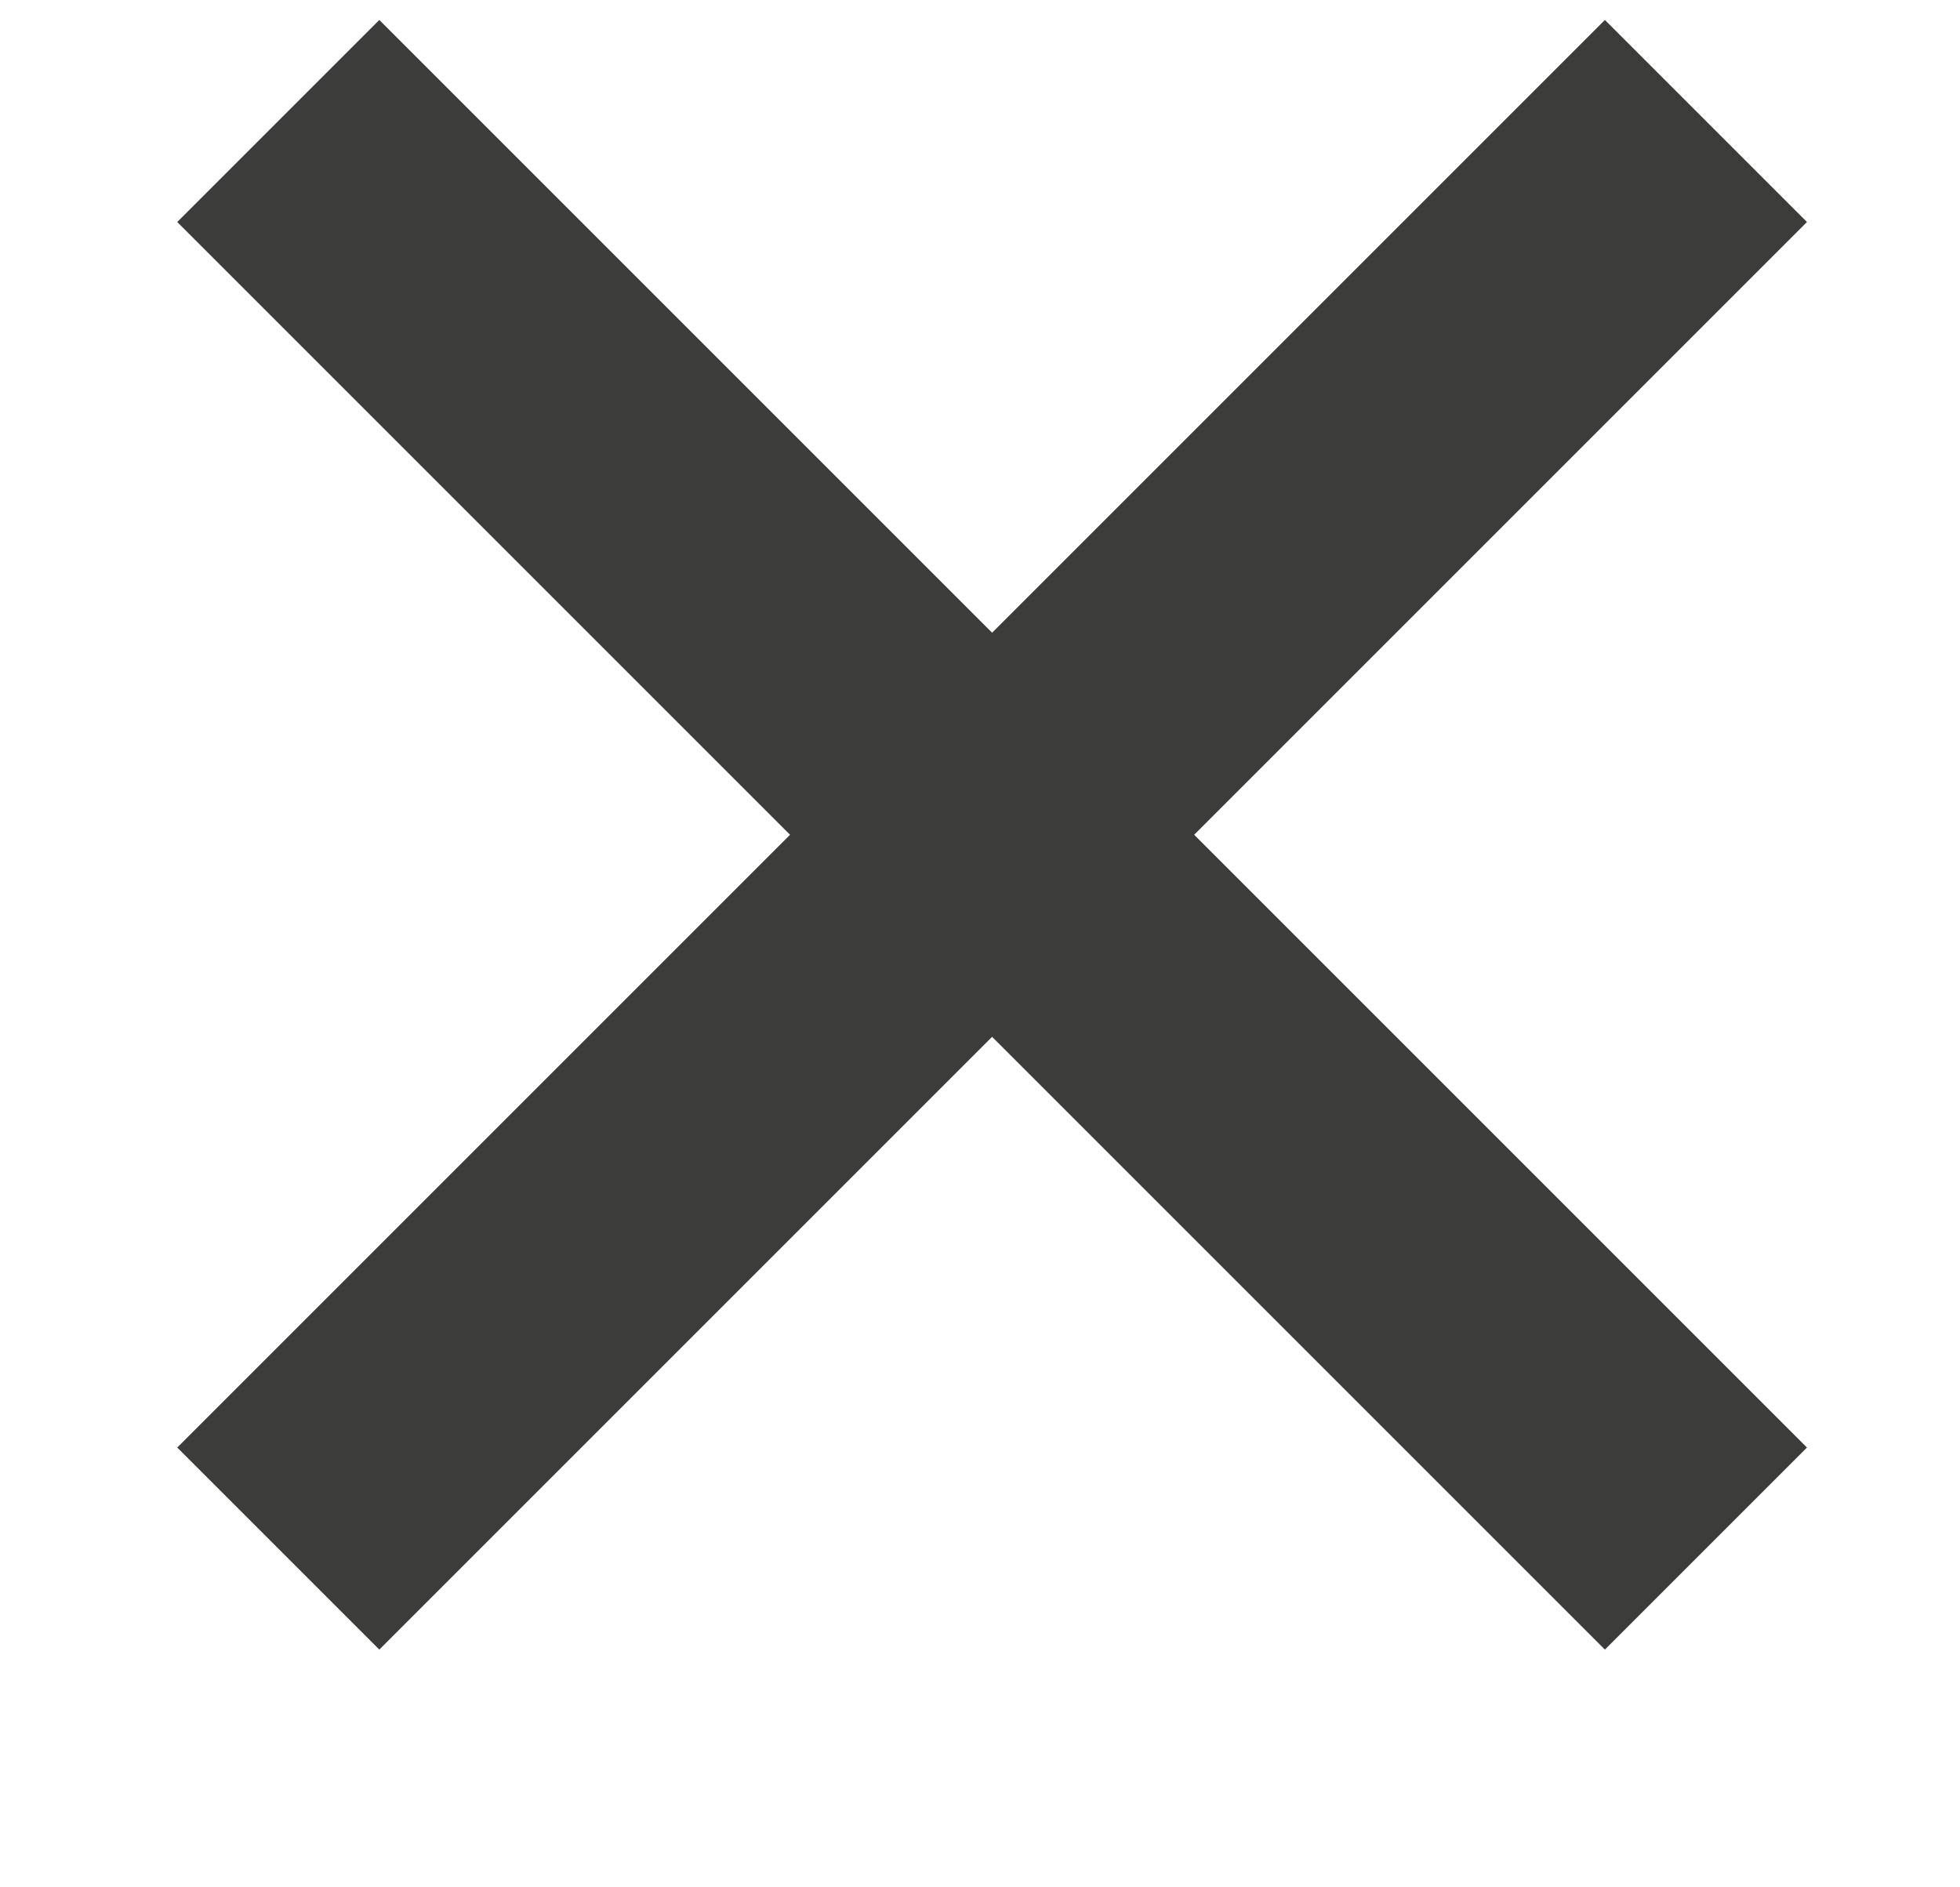
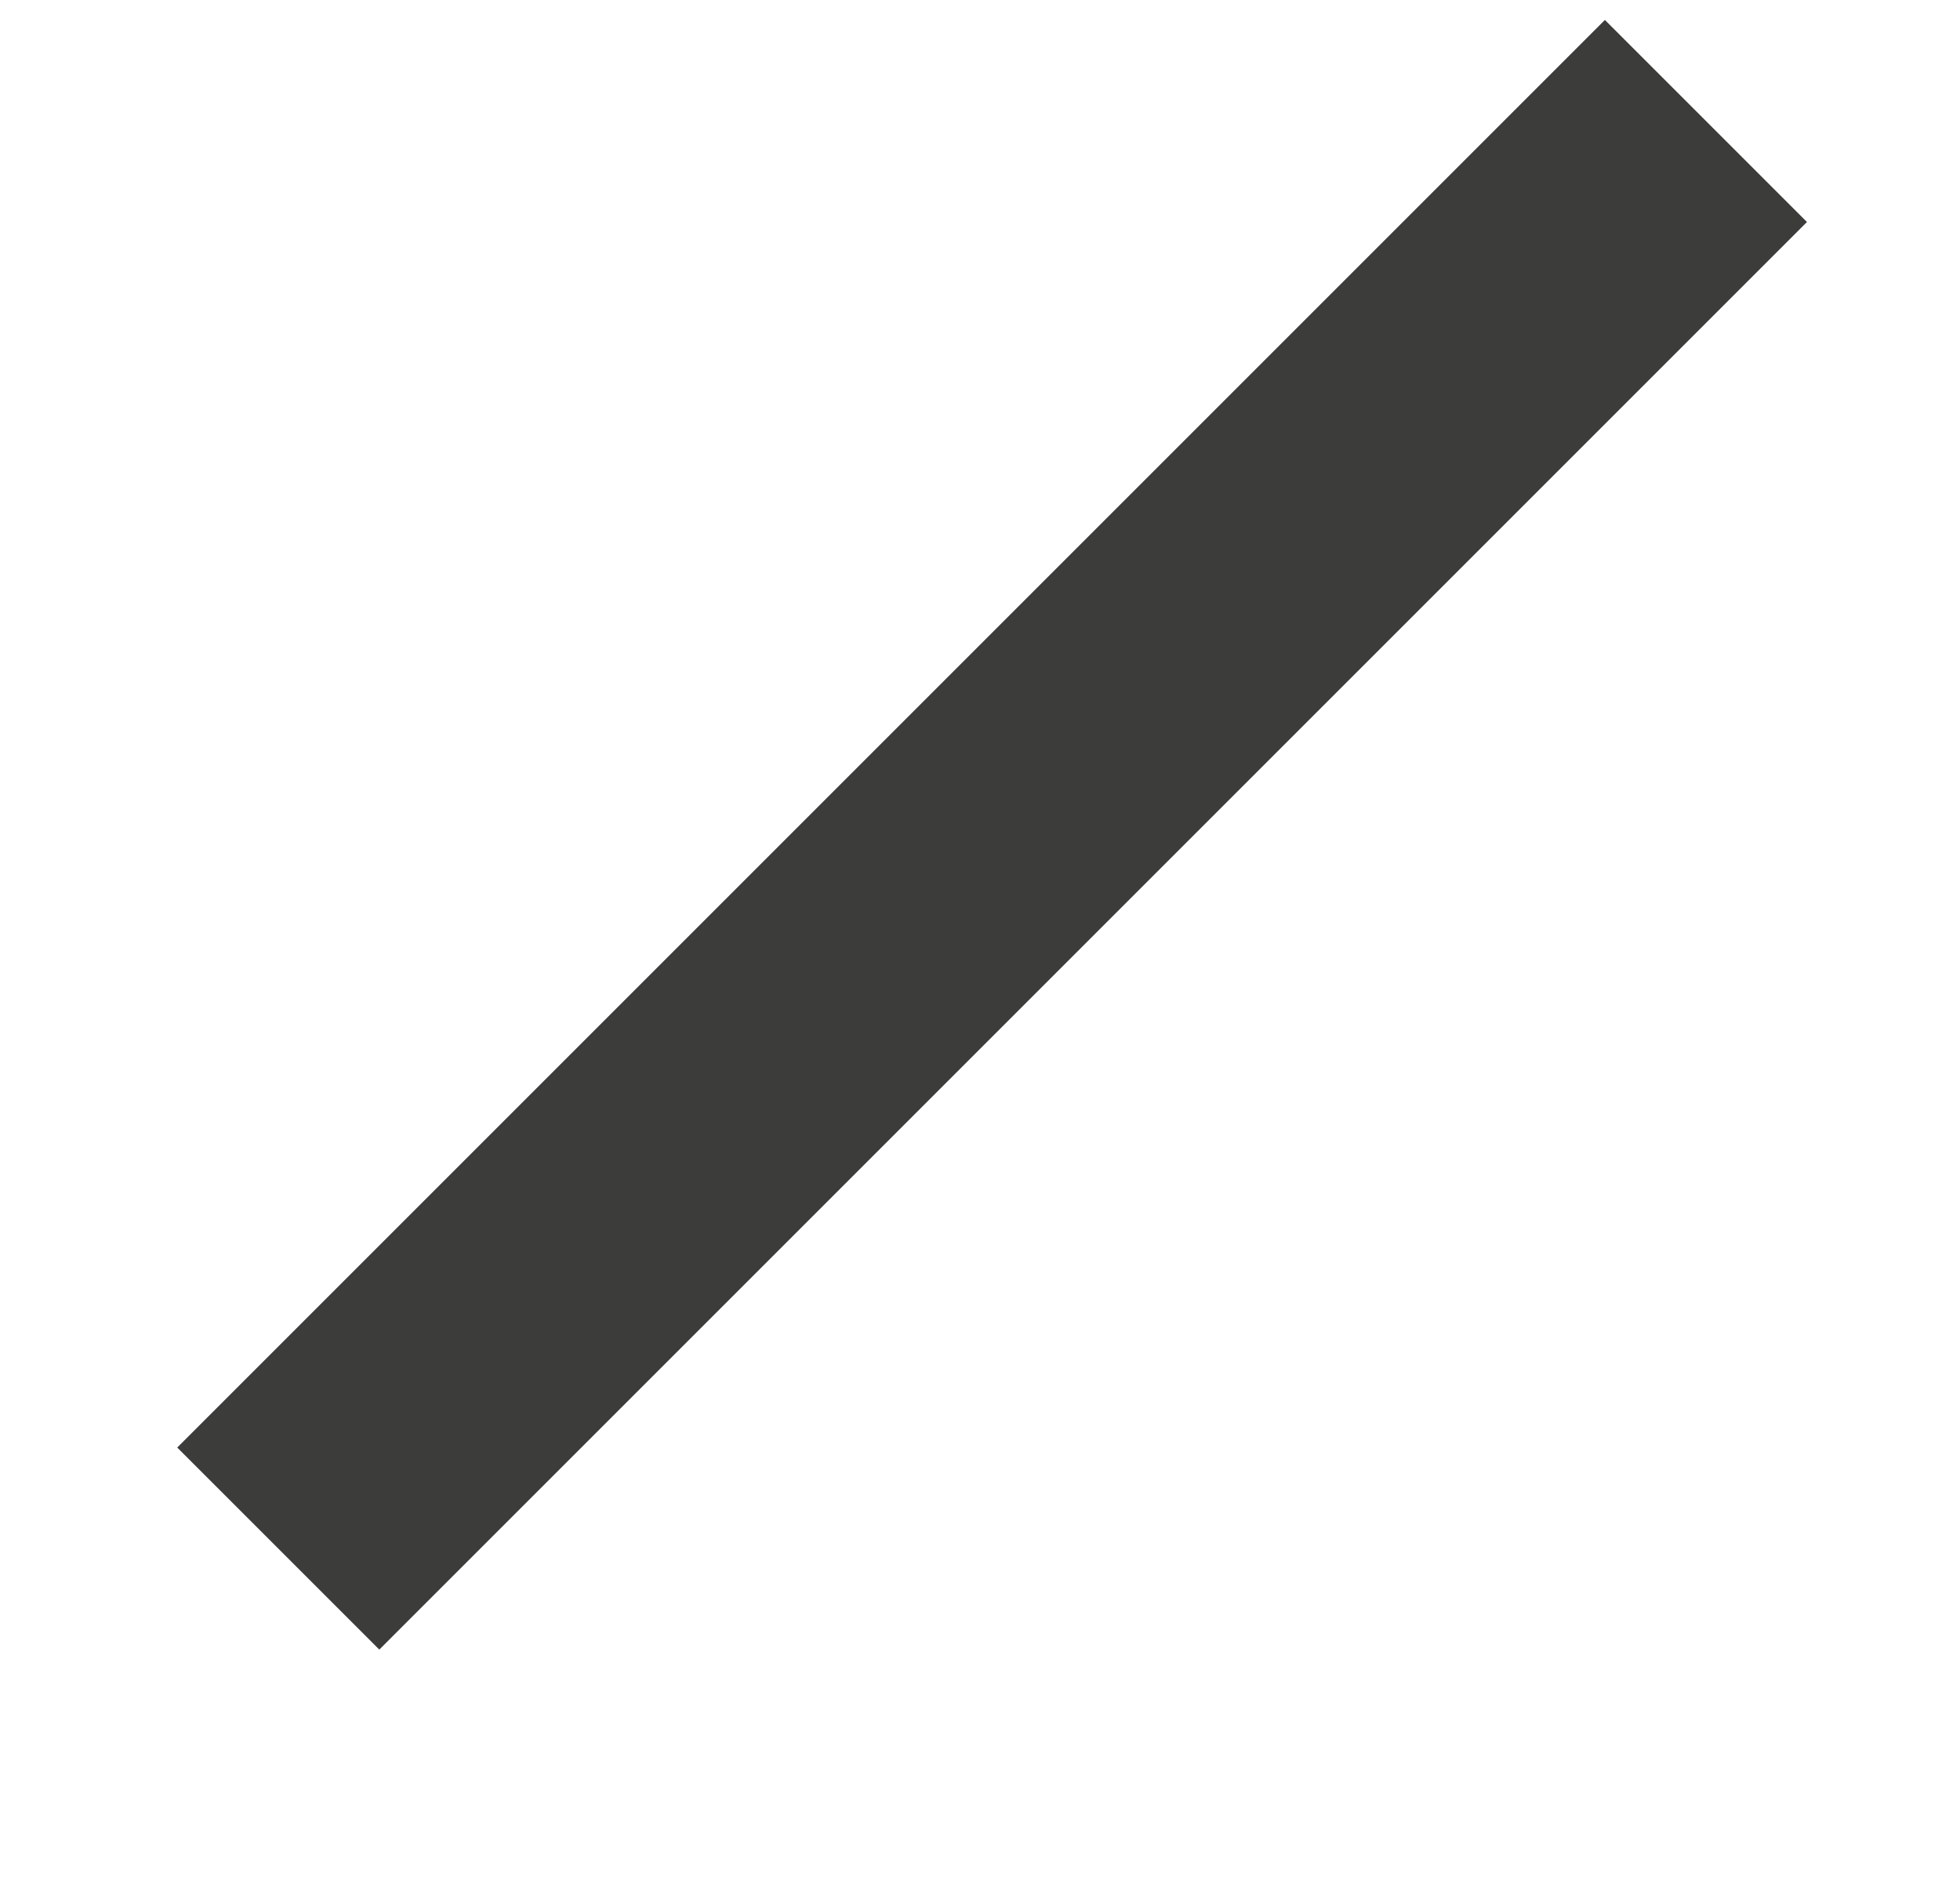
<svg xmlns="http://www.w3.org/2000/svg" version="1.1" id="Layer_1" x="0px" y="0px" width="16.2px" height="15.6px" viewBox="0 0 16.2 15.6" style="enable-background:new 0 0 16.2 15.6;" xml:space="preserve">
  <style type="text/css">
	.st0{fill:none;stroke:#3C3C3B;stroke-width:2.362;}
</style>
  <line class="st0" x1="2.3" y1="12.8" x2="14.1" y2="1" />
-   <line class="st0" x1="14.1" y1="12.8" x2="2.3" y2="1" />
</svg>